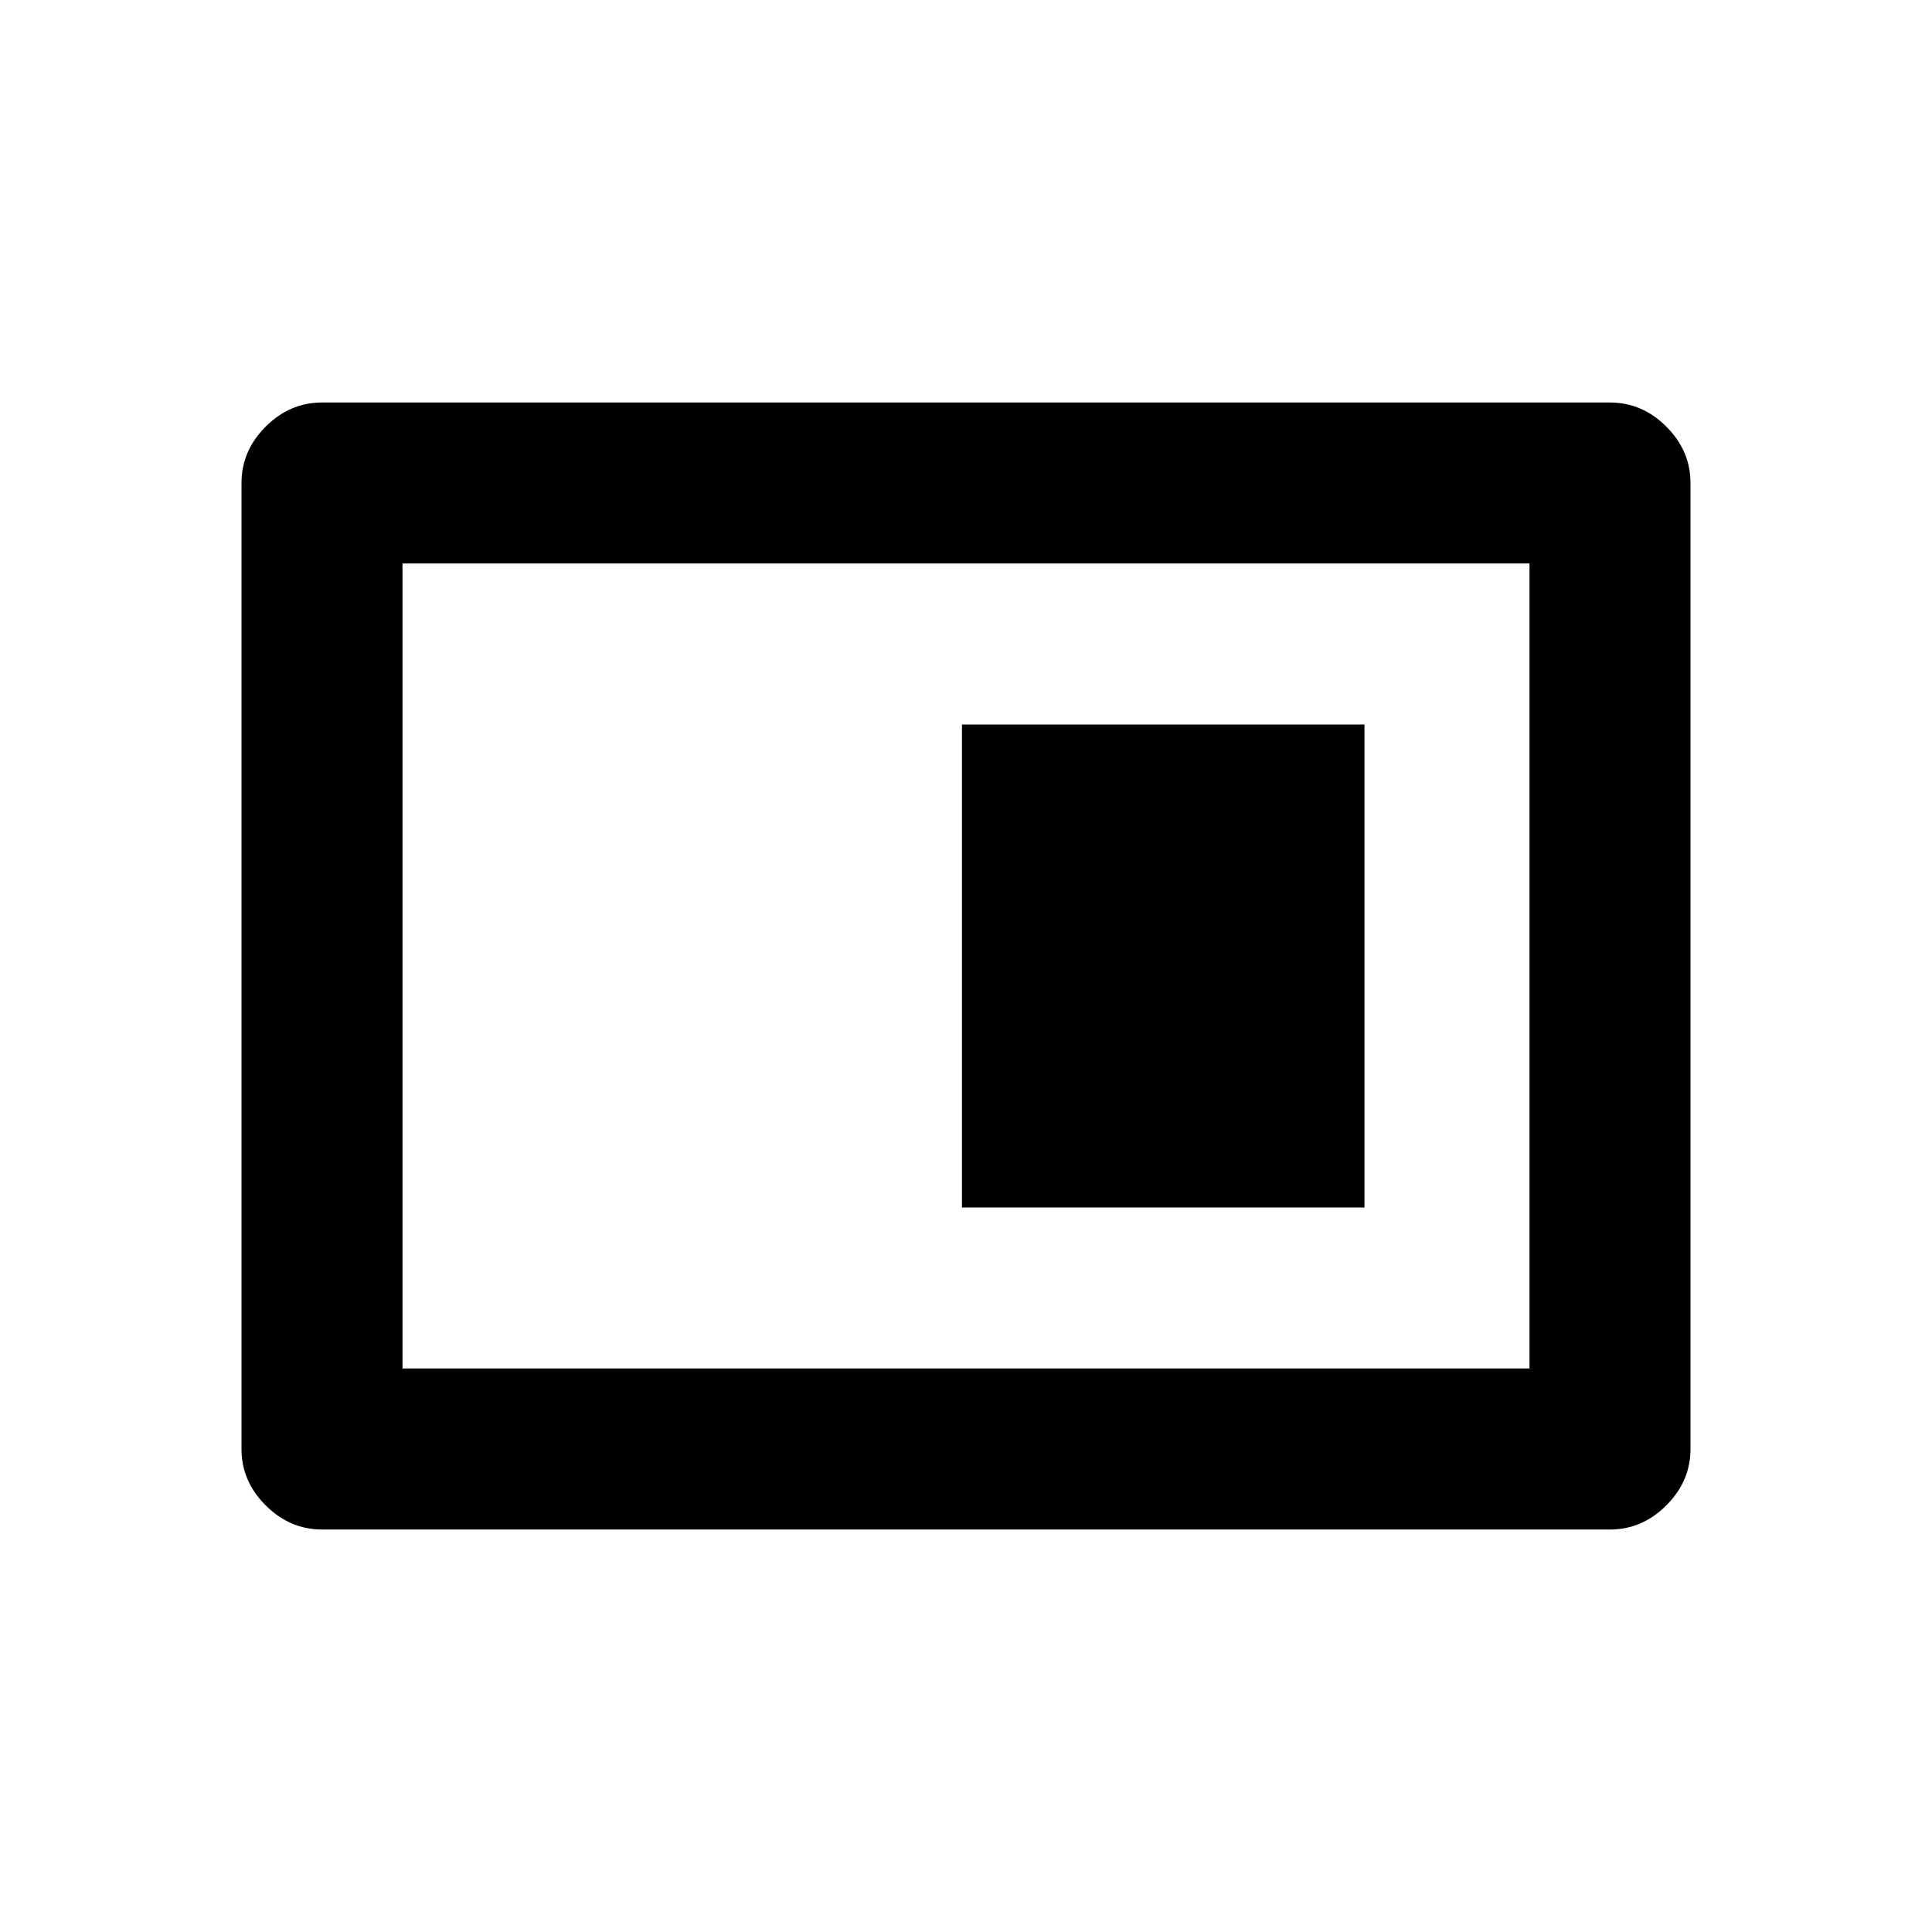
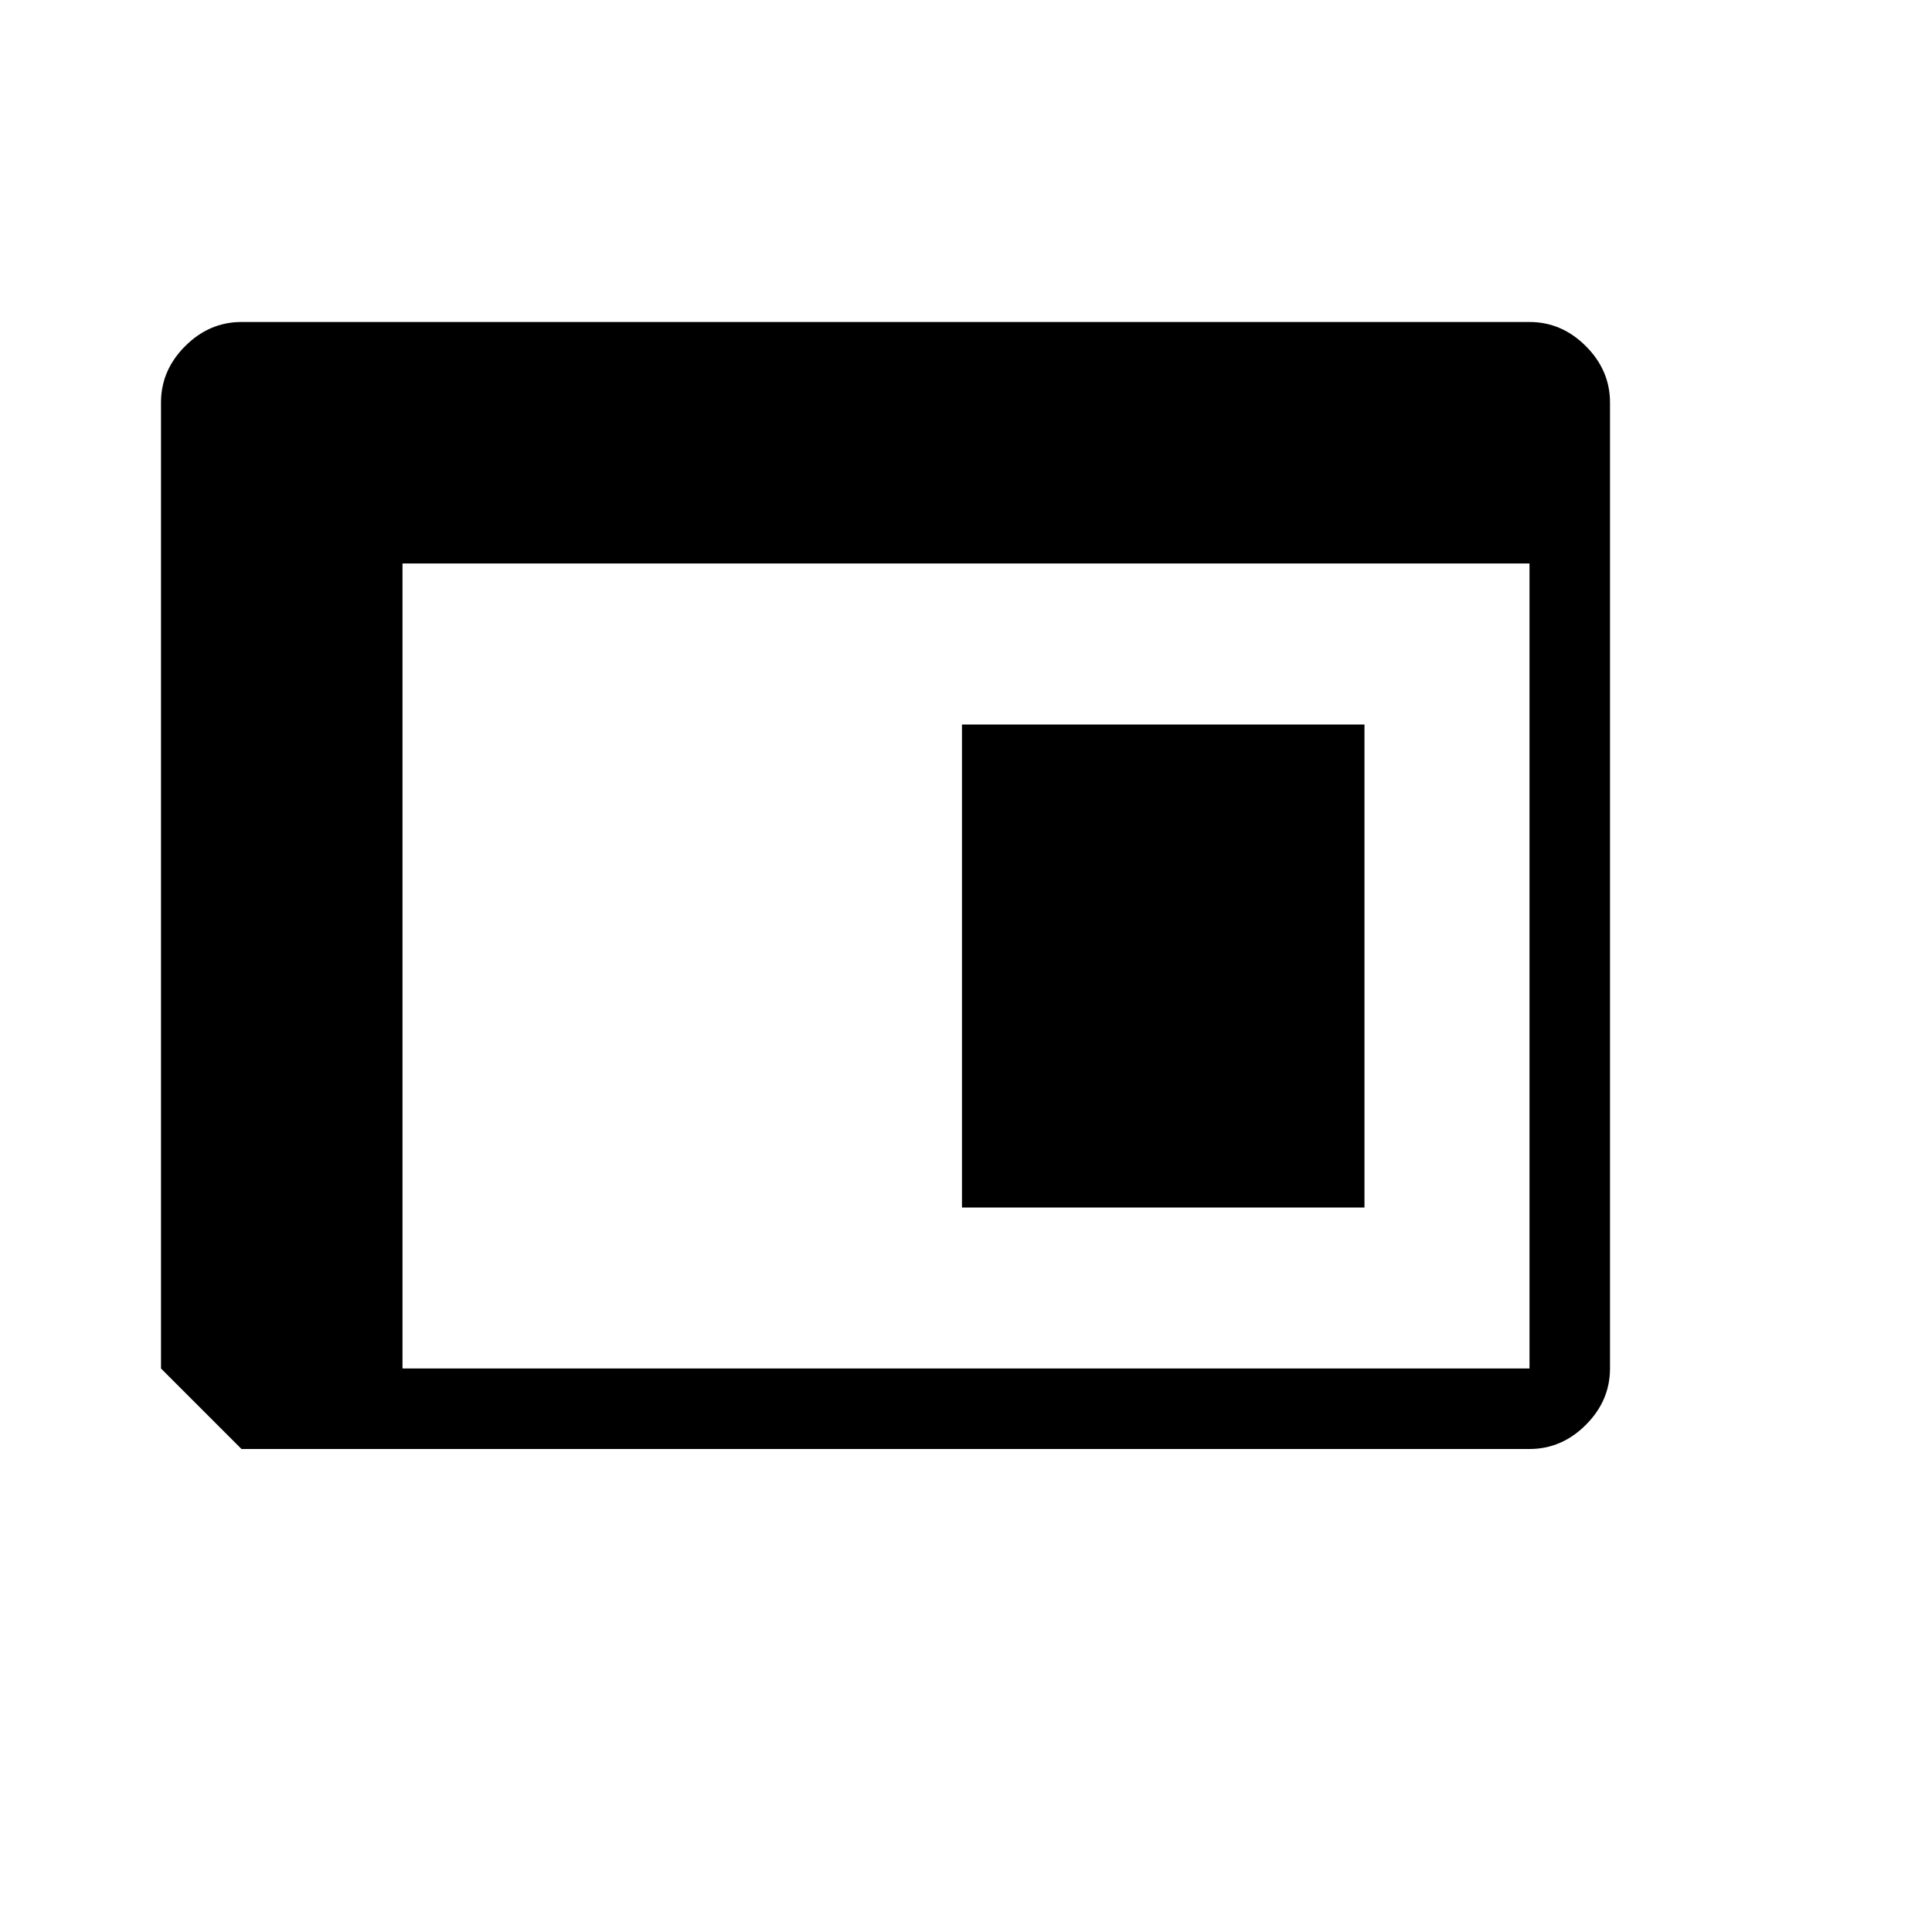
<svg xmlns="http://www.w3.org/2000/svg" width="480" height="480" viewBox="0 0 480 480">
  <title>panel-right</title>
-   <path d="M339 180l-100 0 0 120 100 0 0-120z m-279 180q0 8 6 14 6 6 14 6l320 0q8 0 14-6 6-6 6-14l0-240q0-8-6-14-6-6-14-6l-320 0q-8 0-14 6-6 6-6 14l0 240z m40-20l0-200 280 0 0 200-280 0z" />
+   <path d="M339 180l-100 0 0 120 100 0 0-120z m-279 180l320 0q8 0 14-6 6-6 6-14l0-240q0-8-6-14-6-6-14-6l-320 0q-8 0-14 6-6 6-6 14l0 240z m40-20l0-200 280 0 0 200-280 0z" />
</svg>